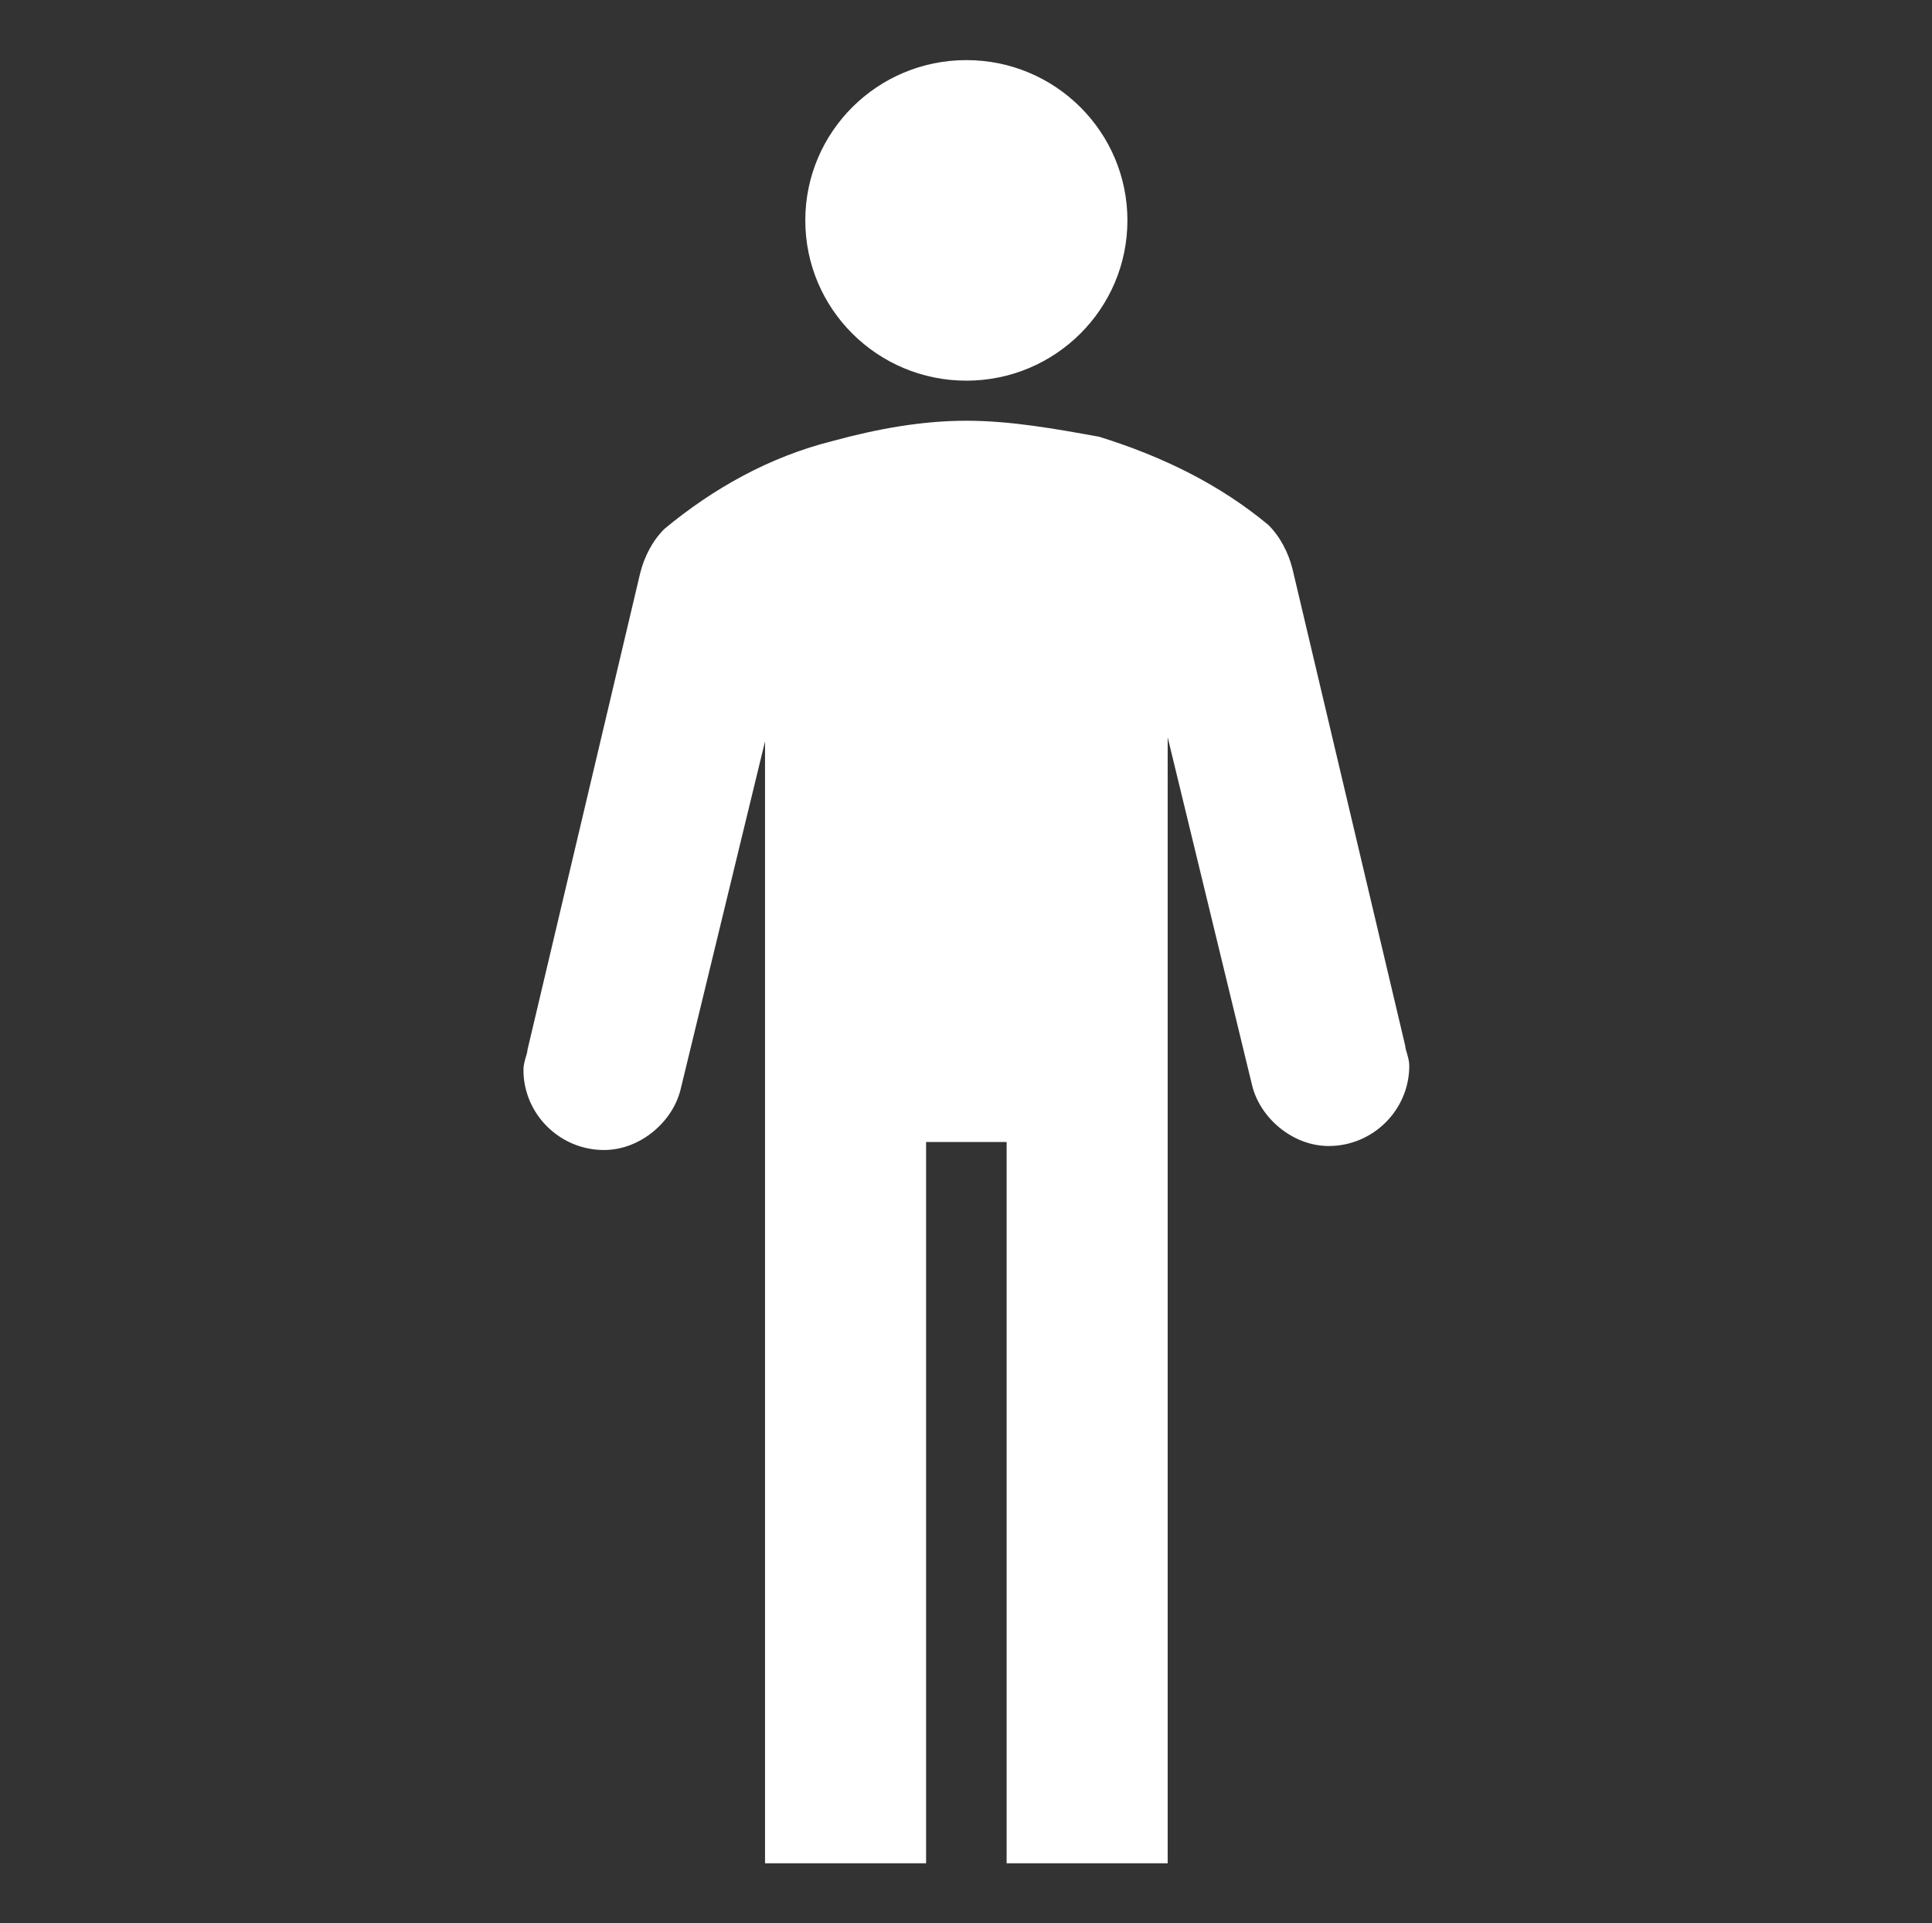
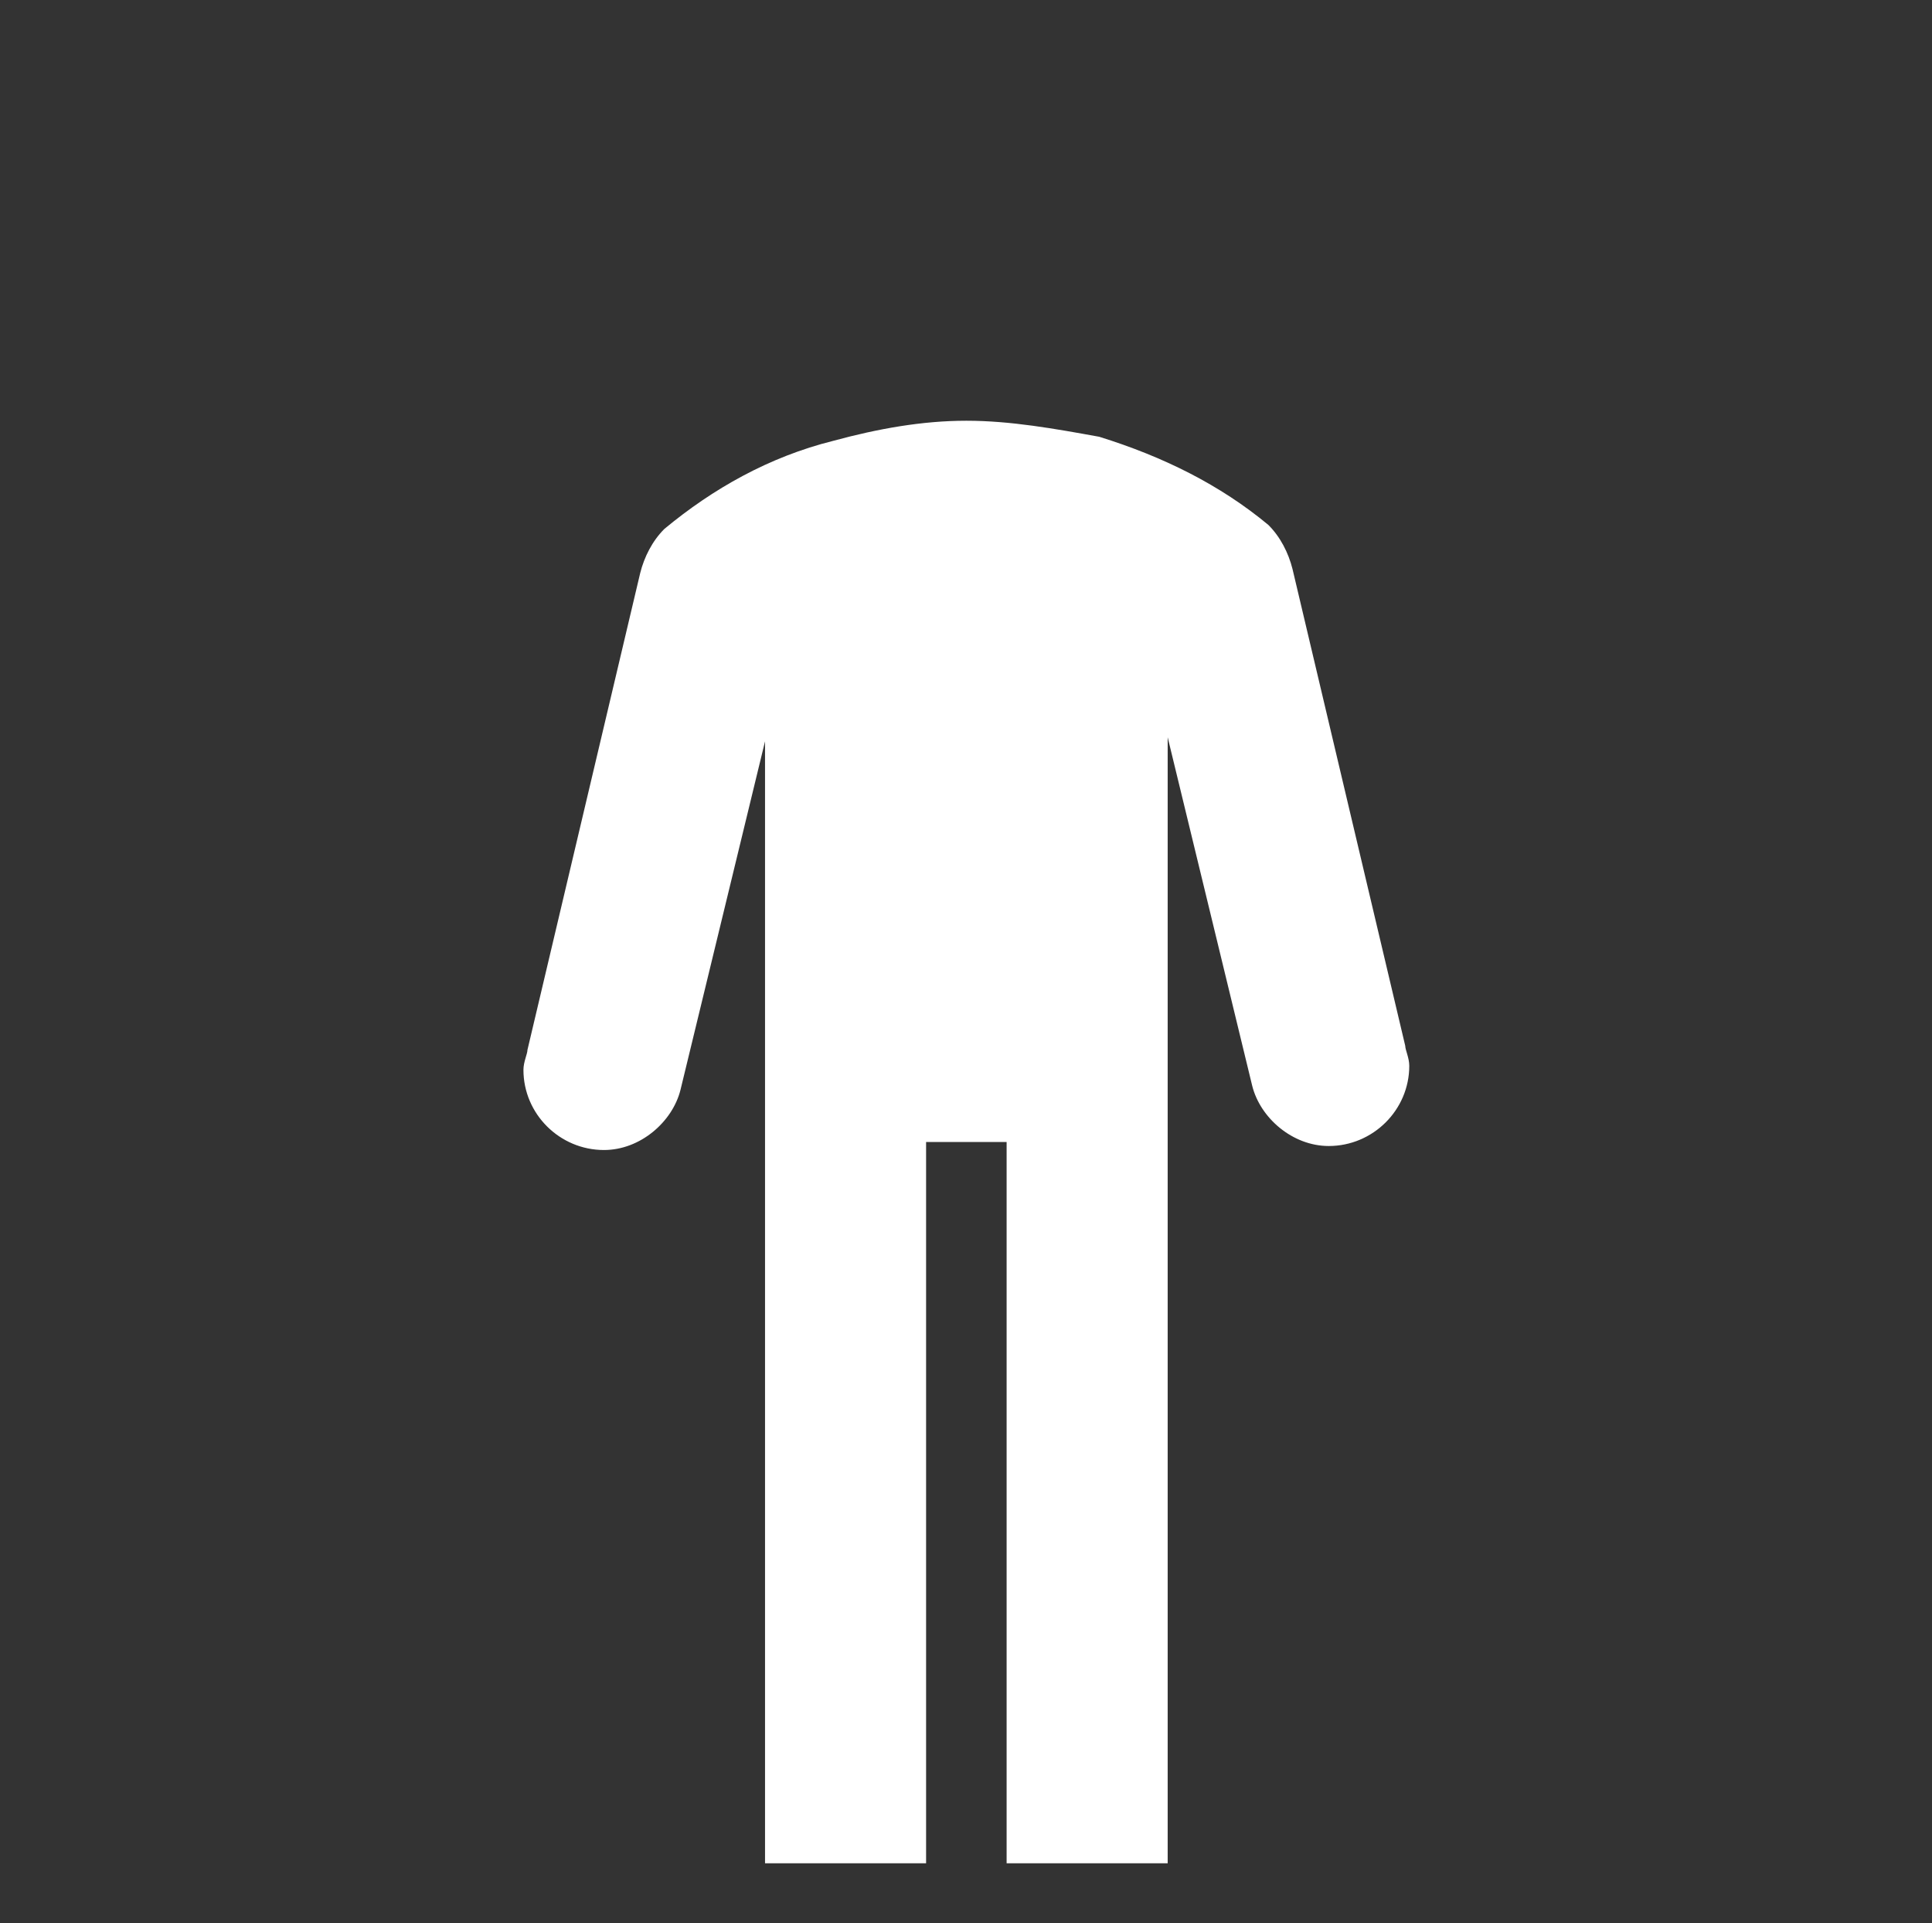
<svg xmlns="http://www.w3.org/2000/svg" width="217" height="216" xml:space="preserve" overflow="hidden">
  <rect width="100%" height="100%" fill="#333333" stroke="none" />
  <g transform="translate(-823 -91)">
-     <path d="M126 24.75C126 34.691 117.941 42.75 108 42.75 98.059 42.75 90 34.691 90 24.75 90 14.809 98.059 6.75 108 6.75 117.941 6.75 126 14.809 126 24.75Z" fill="#FFFFFF" transform="matrix(1.005 0 0 1 823 91)" />
-     <path d="M157.05 117.45 144.45 63.9C144 62.1 143.1 60.3 141.75 58.95 136.35 54.45 130.05 51.3 122.85 49.05 117.9 48.15 112.95 47.25 108 47.25 103.05 47.25 98.1 48.15 93.15 49.5 85.95 51.3 79.65 54.9 74.25 59.4 72.9 60.75 72 62.55 71.55 64.35L58.95 117.9C58.95 118.35 58.5 119.25 58.5 120.15 58.5 125.1 62.55 129.15 67.5 129.15 71.55 129.15 75.15 126 76.05 122.4L85.5 83.25 85.5 209.25 103.5 209.25 103.5 128.25 112.5 128.25 112.5 209.25 130.5 209.25 130.5 82.8 139.95 121.95C140.85 125.55 144.45 128.7 148.5 128.7 153.45 128.7 157.5 124.65 157.5 119.7 157.5 118.8 157.05 117.9 157.05 117.45Z" fill="#FFFFFF" transform="matrix(1.005 0 0 1 823 91)" />
+     <path d="M157.05 117.45 144.45 63.9C144 62.1 143.1 60.3 141.75 58.95 136.35 54.45 130.05 51.3 122.85 49.05 117.9 48.15 112.95 47.25 108 47.25 103.05 47.25 98.1 48.15 93.15 49.5 85.95 51.3 79.65 54.9 74.25 59.4 72.9 60.75 72 62.55 71.55 64.35L58.95 117.9C58.95 118.35 58.5 119.25 58.5 120.15 58.5 125.1 62.55 129.15 67.5 129.15 71.55 129.15 75.15 126 76.05 122.4L85.5 83.25 85.5 209.25 103.5 209.25 103.5 128.25 112.5 128.25 112.5 209.25 130.5 209.25 130.5 82.8 139.95 121.95C140.85 125.55 144.45 128.7 148.5 128.7 153.45 128.7 157.5 124.65 157.5 119.7 157.5 118.8 157.05 117.9 157.05 117.45" fill="#FFFFFF" transform="matrix(1.005 0 0 1 823 91)" />
  </g>
</svg>